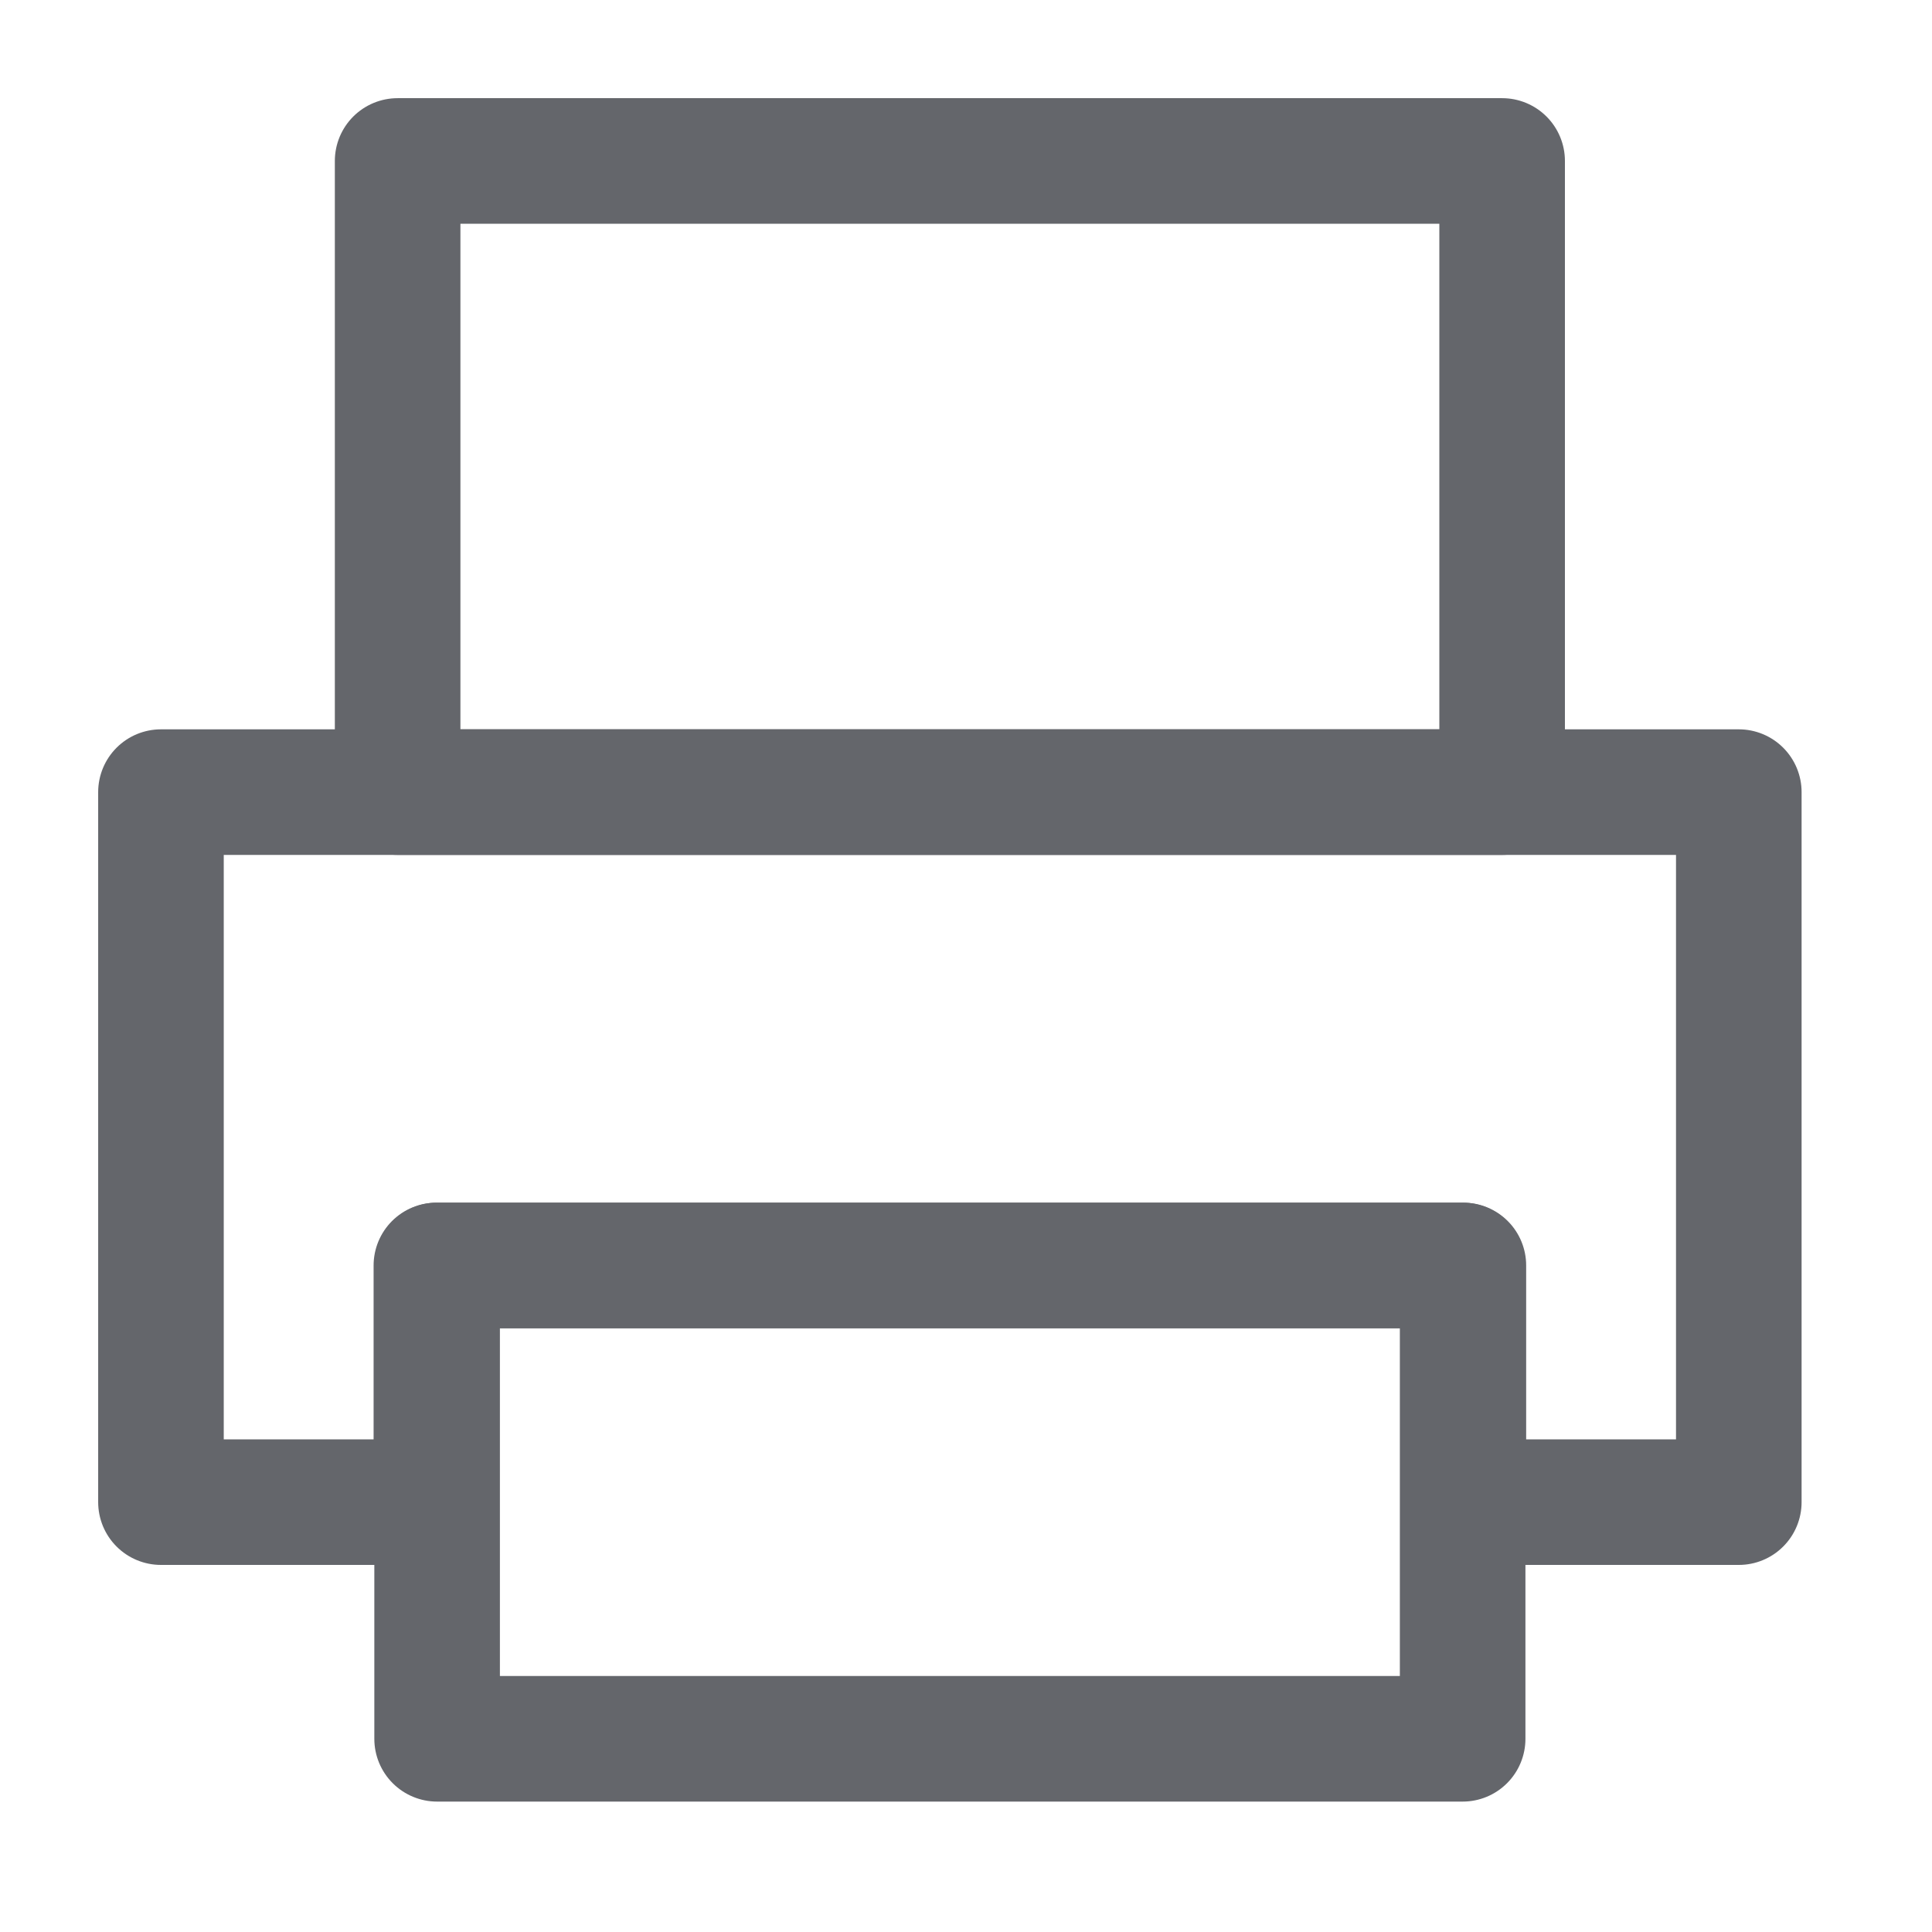
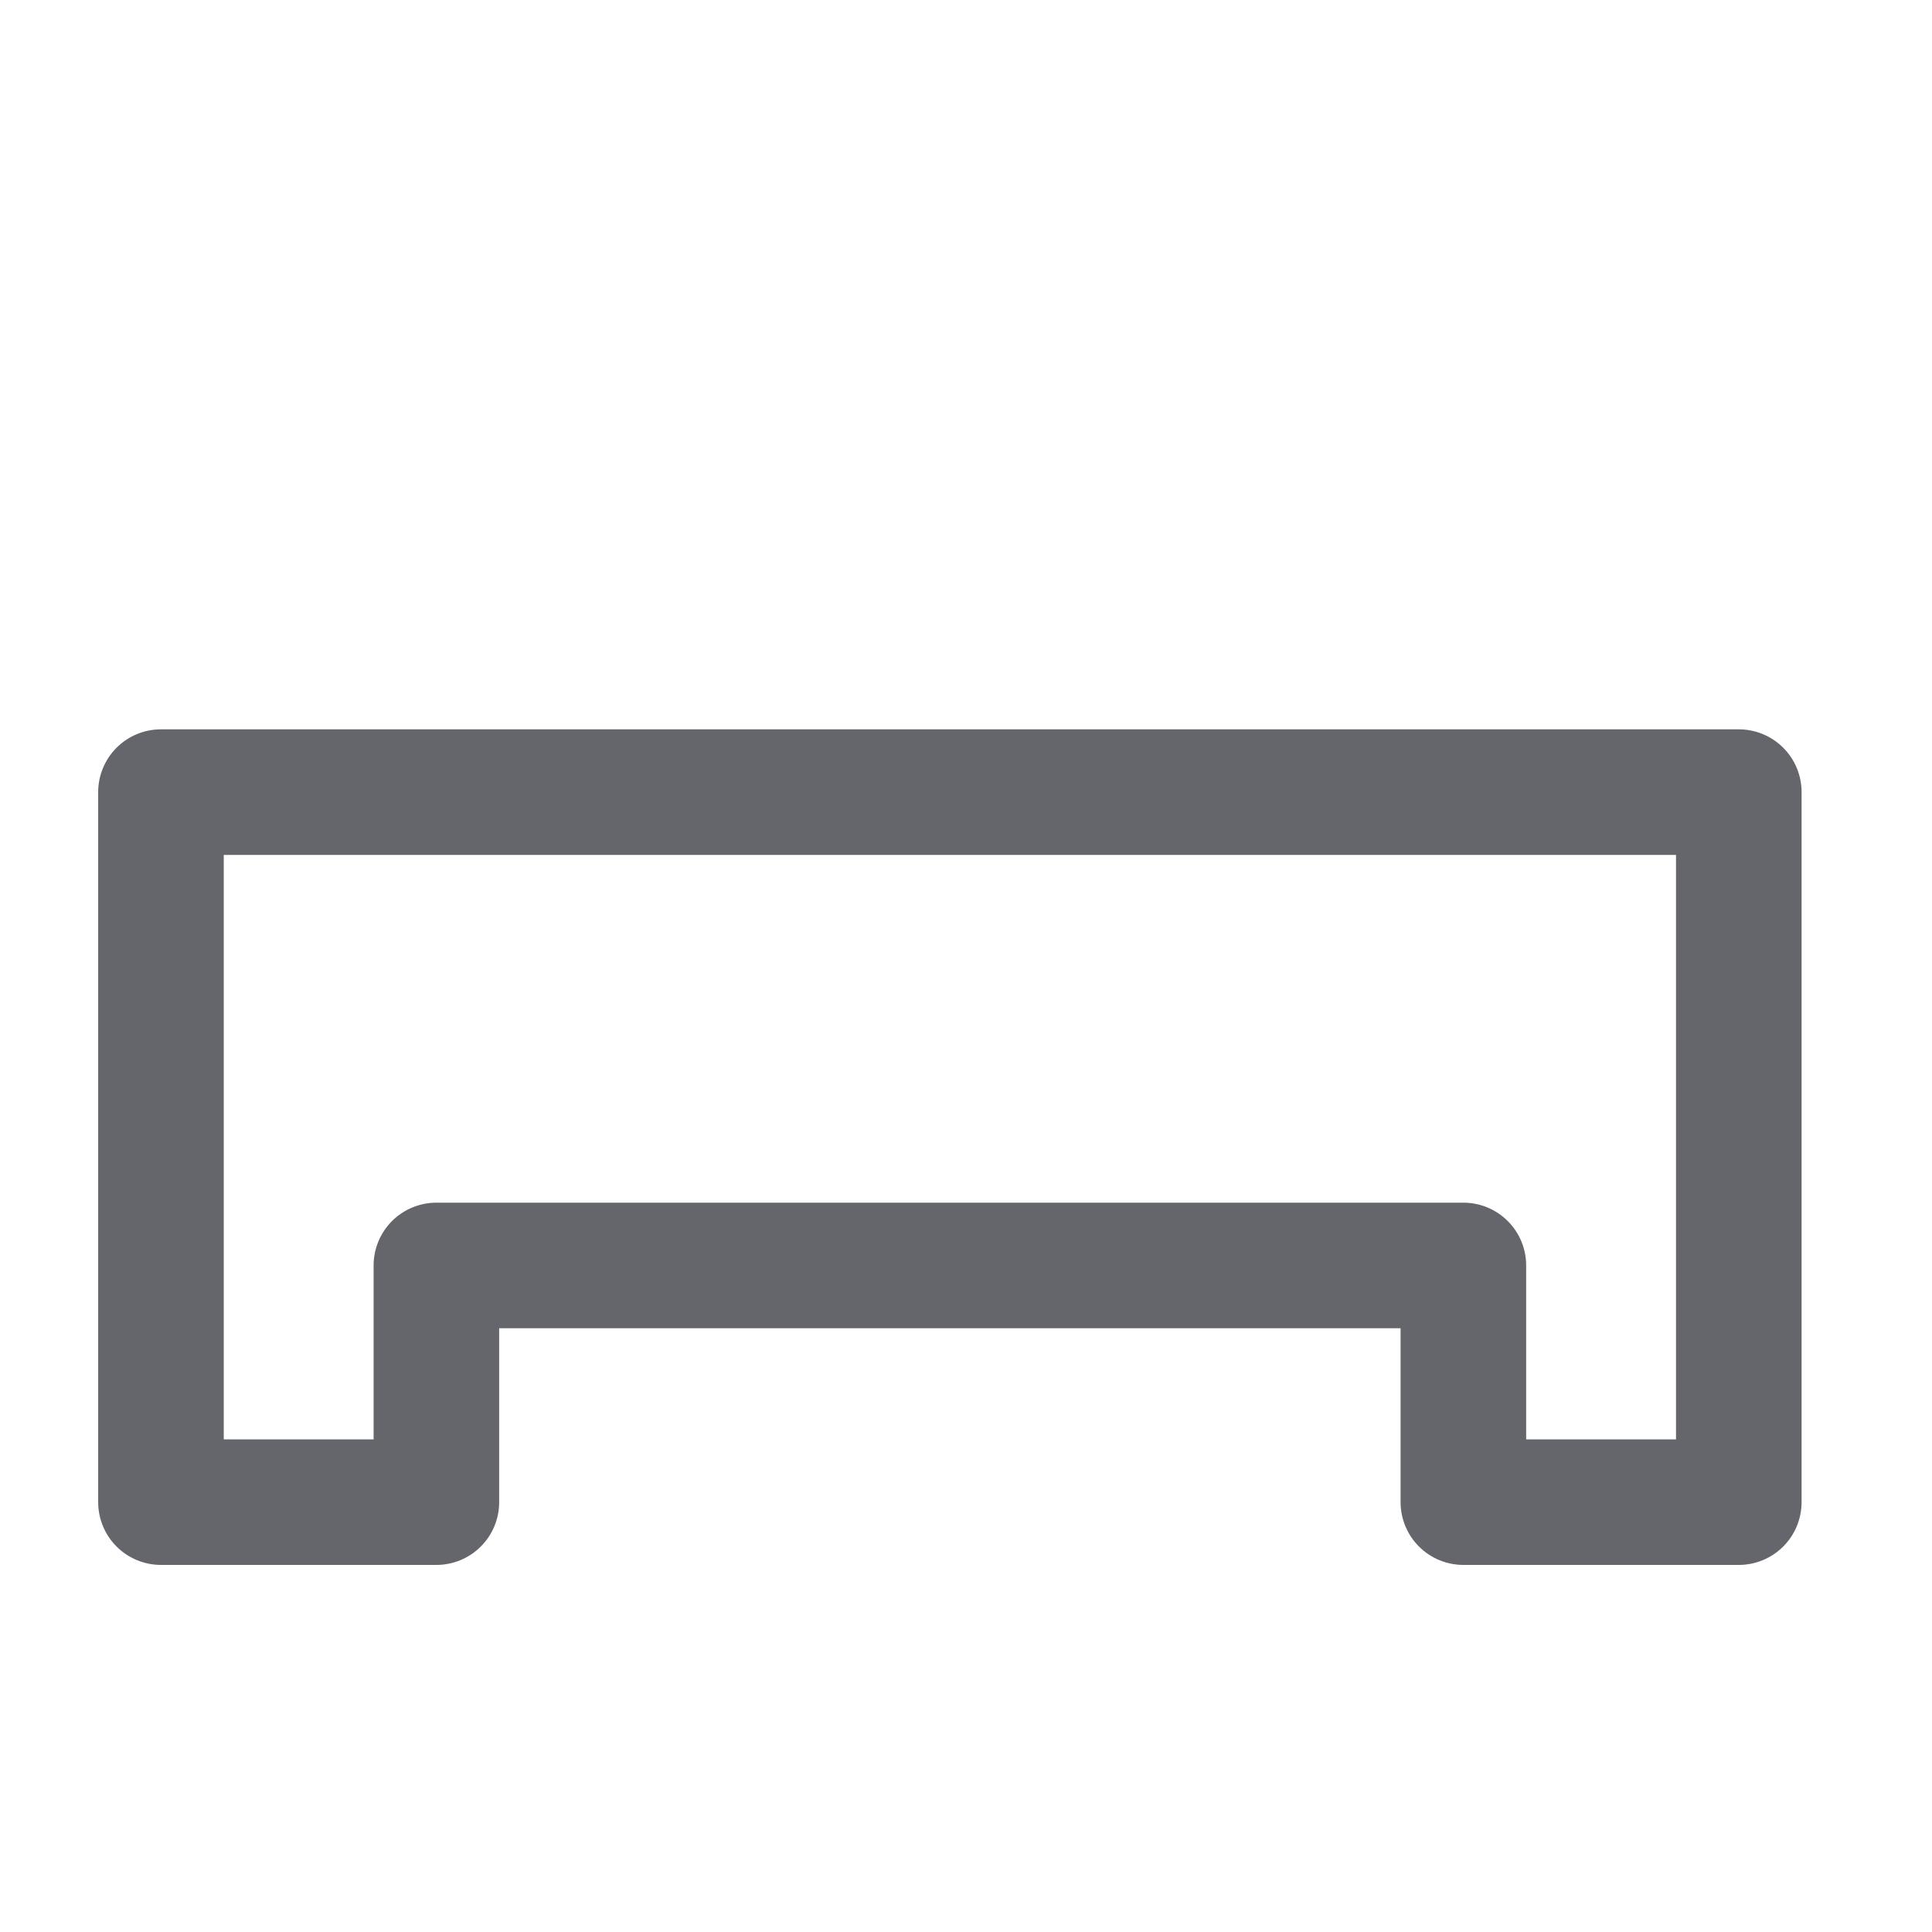
<svg xmlns="http://www.w3.org/2000/svg" width="16" height="16" viewBox="0 0 16 16" fill="none">
-   <path d="M12.113 10.48H3.62V14.4H12.113V10.48Z" stroke="#64666B" stroke-width="1.04" stroke-linejoin="round" />
-   <path fill-rule="evenodd" clip-rule="evenodd" d="M1.333 6.56H14.4V12.44H12.119V10.48H3.614V12.44H1.333V6.56Z" stroke="#64666B" stroke-width="1.04" stroke-linecap="round" stroke-linejoin="round" />
-   <path d="M12.44 1.333H3.293V6.56H12.44V1.333Z" stroke="#64666B" stroke-width="1.04" stroke-linejoin="round" />
+   <path fill-rule="evenodd" clip-rule="evenodd" d="M1.333 6.56H14.4V12.44H12.119V10.48H3.614V12.44H1.333V6.56" stroke="#64666B" stroke-width="1.04" stroke-linecap="round" stroke-linejoin="round" />
</svg>